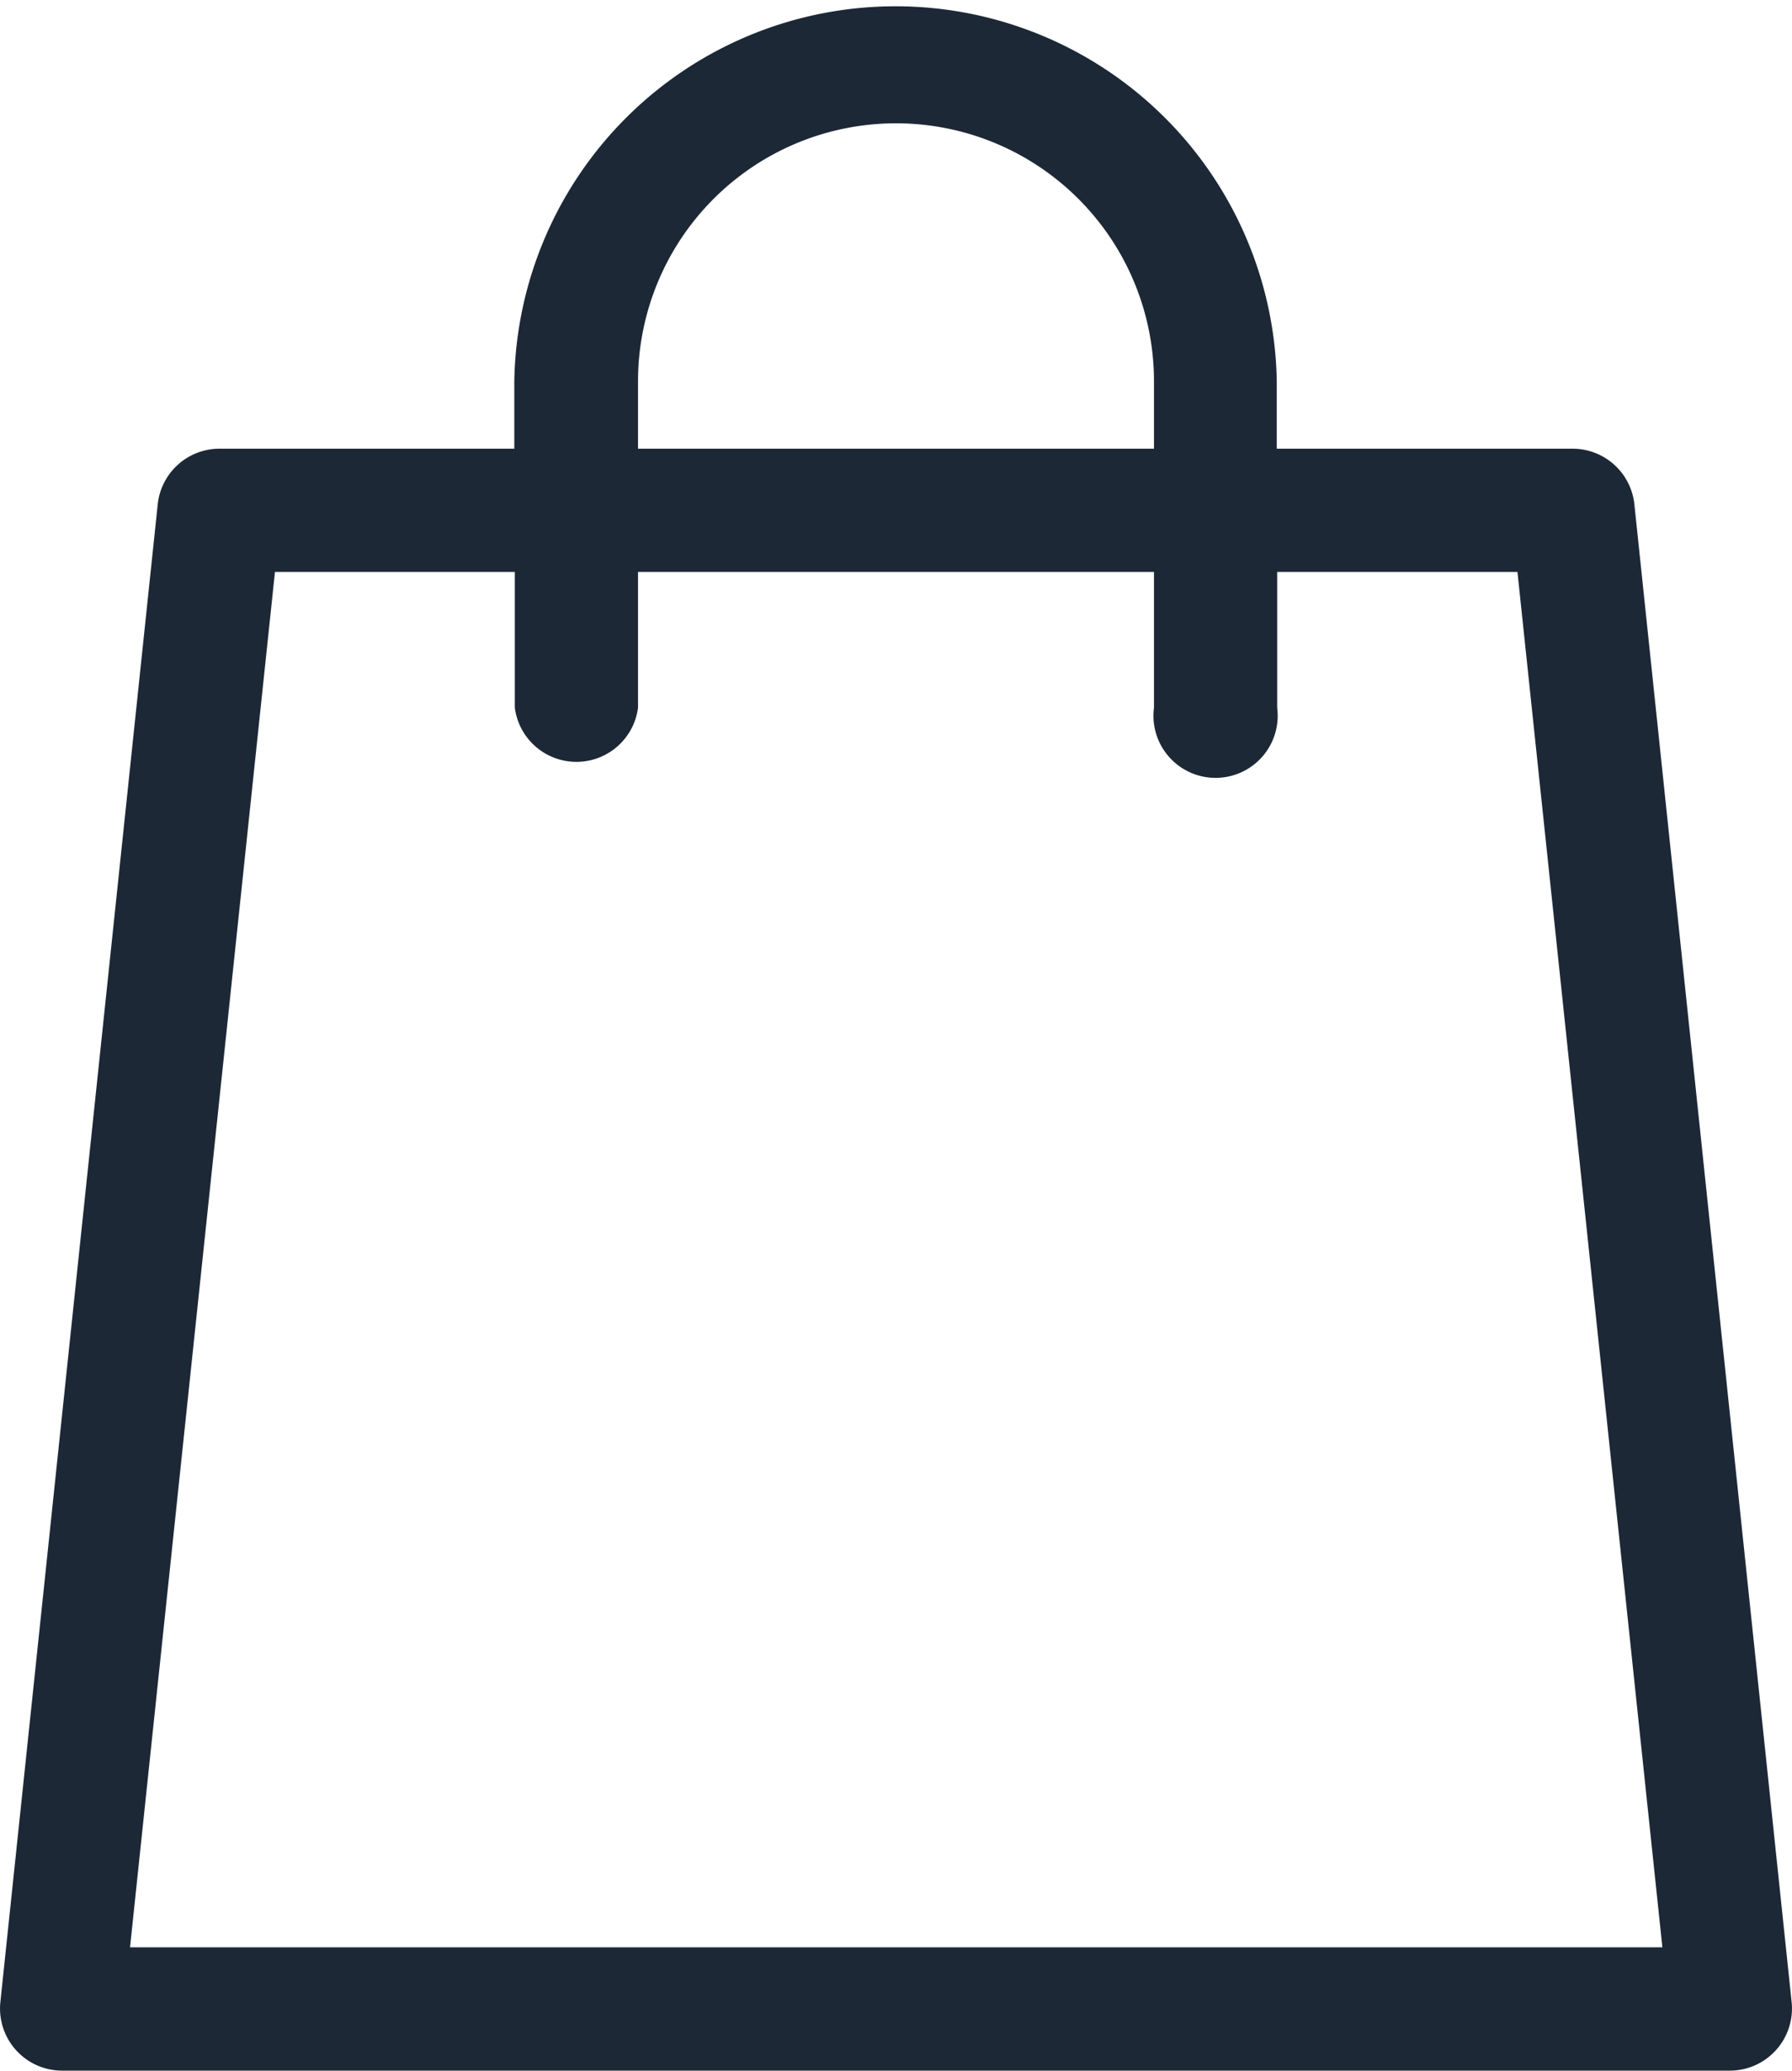
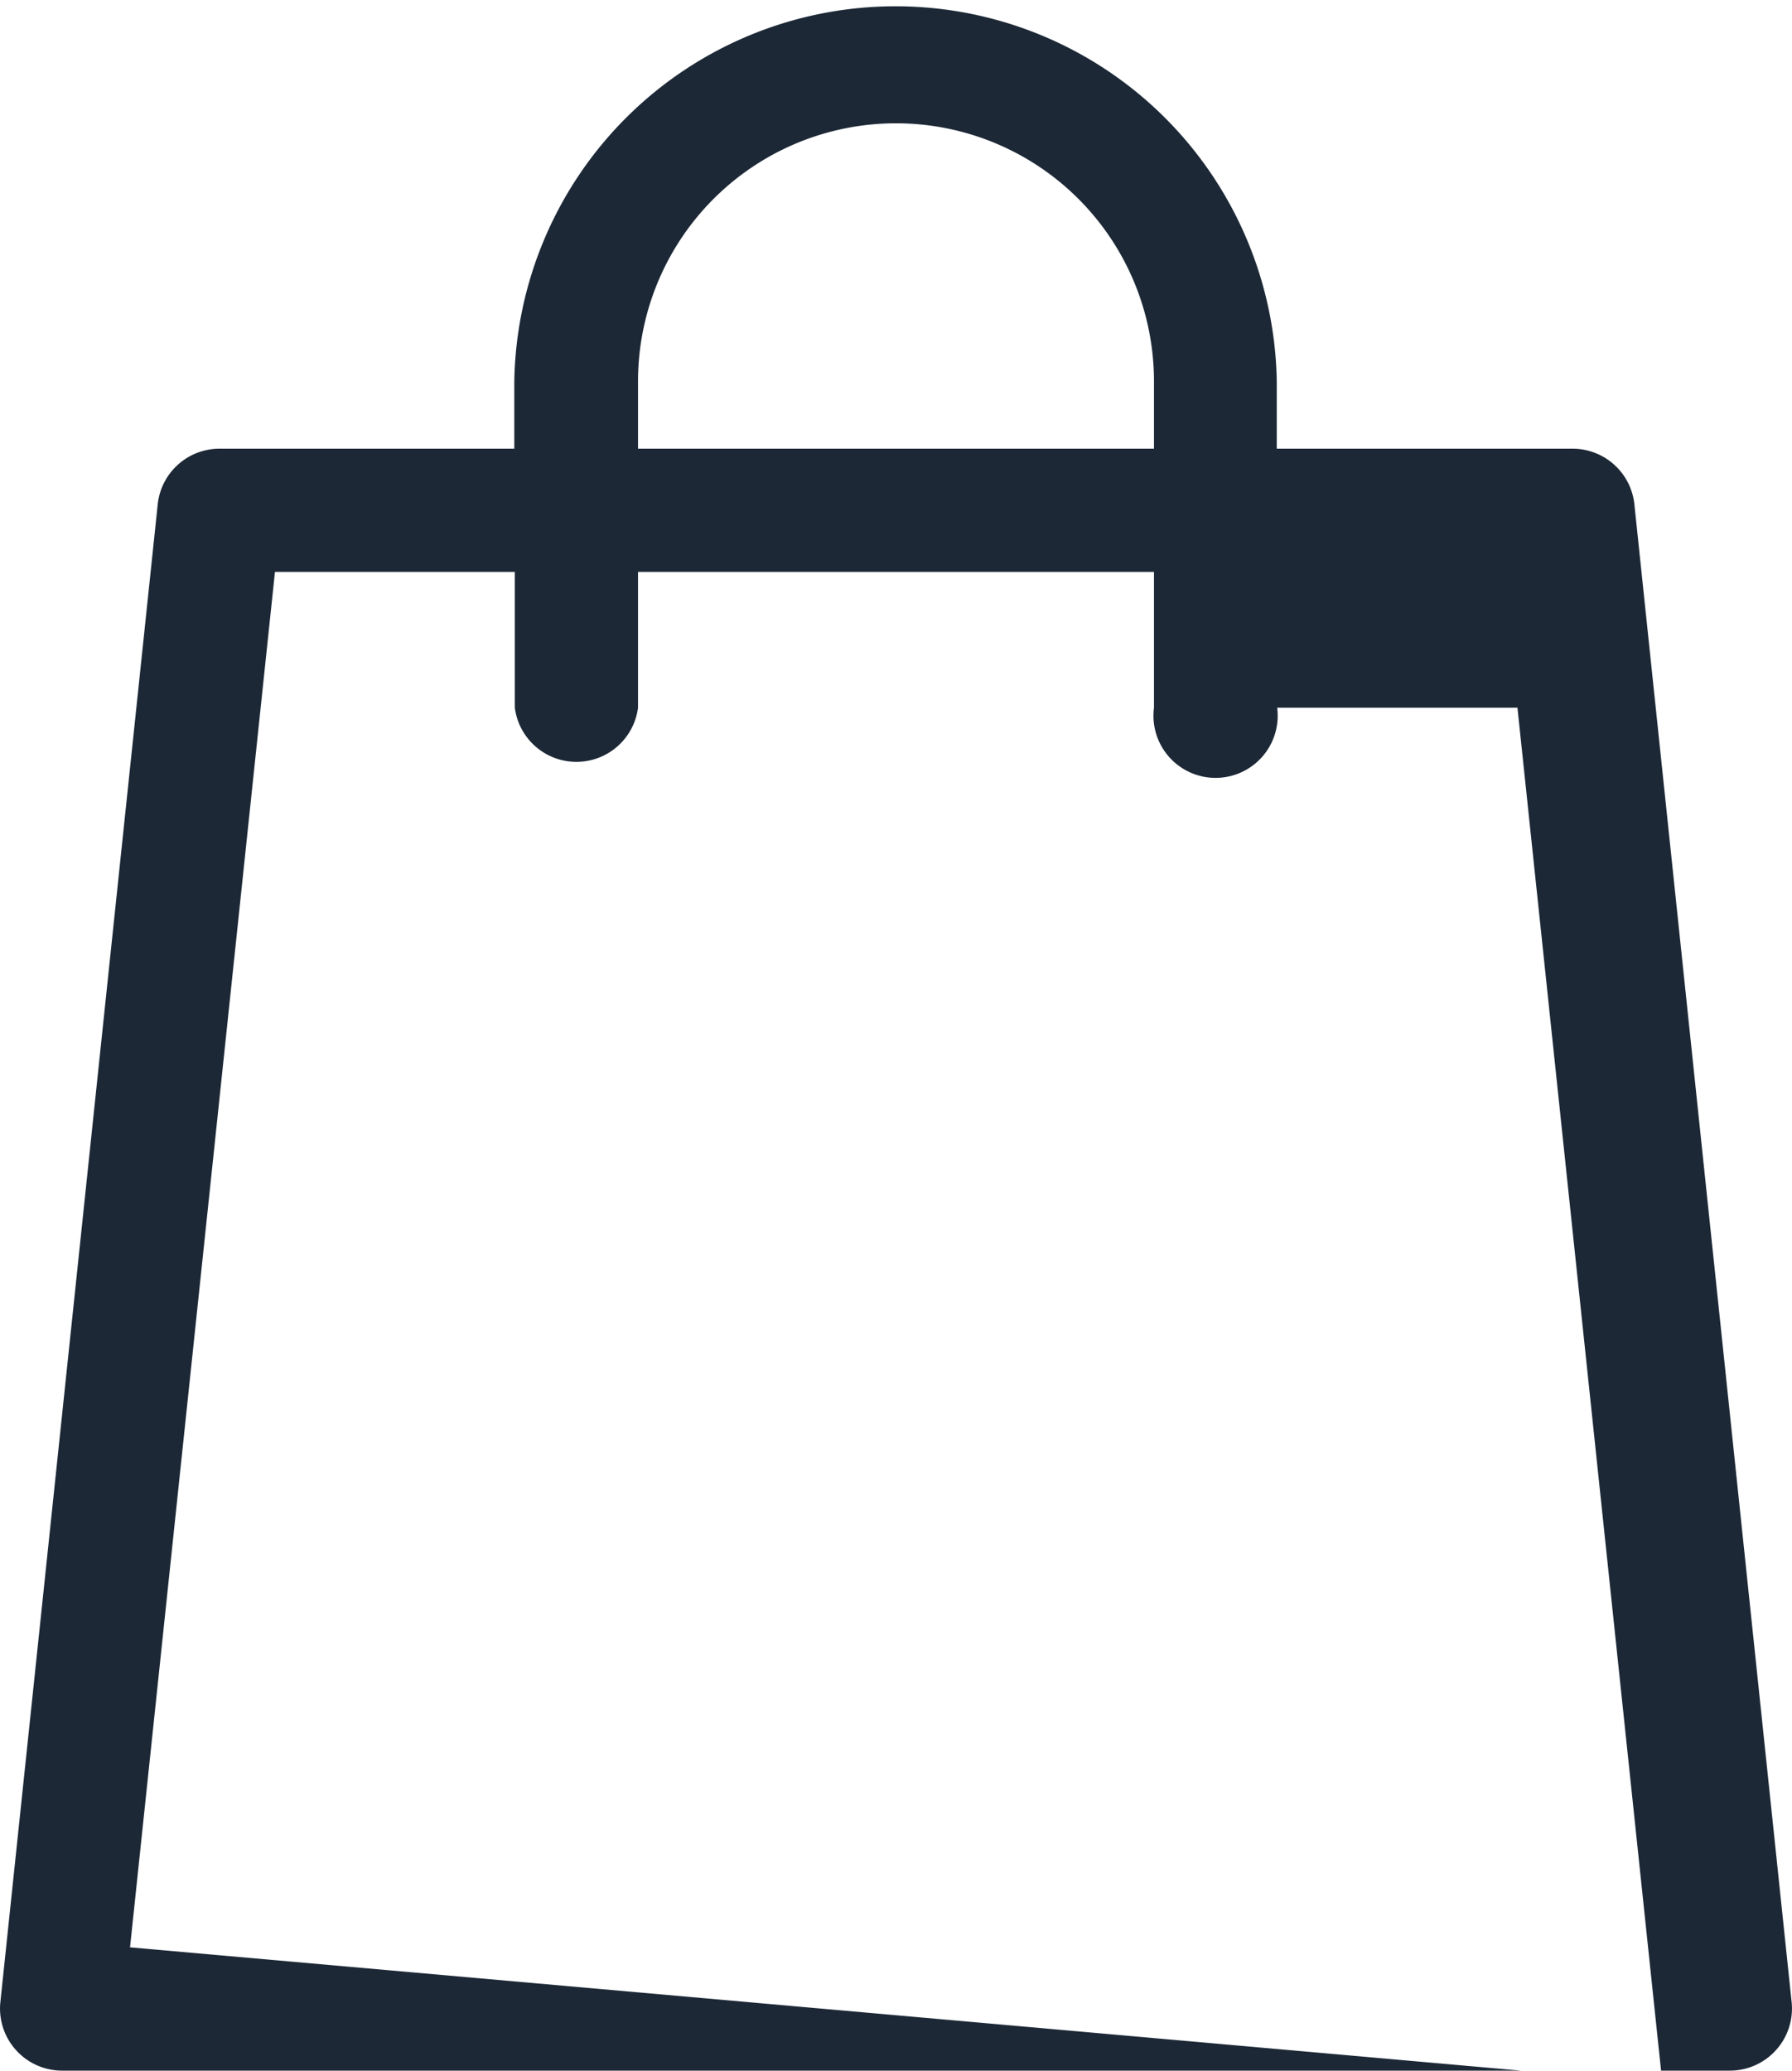
<svg xmlns="http://www.w3.org/2000/svg" width="17.31" height="20" viewBox="0 0 17.31 20">
-   <path id="cart-icon" d="M17.674,19.343,16.154,4.867a.6.6,0,0,0-.592-.533H12.7V3.683a3.683,3.683,0,0,0-7.365,0v.651H2.483a.6.6,0,0,0-.592.533L.37,19.343A.6.6,0,0,0,.962,20H17.082a.6.6,0,0,0,.592-.657ZM6.53,3.683a2.492,2.492,0,0,1,4.984,0v.651H6.53ZM1.623,18.809l1.4-13.285H5.34V6.836a.6.6,0,0,0,1.19,0V5.524h4.984V6.836a.6.6,0,1,0,1.19,0V5.524h2.321l1.4,13.285Z" transform="translate(-0.367)" fill="#1c2836" />
+   <path id="cart-icon" d="M17.674,19.343,16.154,4.867a.6.6,0,0,0-.592-.533H12.7V3.683a3.683,3.683,0,0,0-7.365,0v.651H2.483a.6.6,0,0,0-.592.533L.37,19.343A.6.6,0,0,0,.962,20H17.082a.6.6,0,0,0,.592-.657ZM6.53,3.683a2.492,2.492,0,0,1,4.984,0v.651H6.53ZM1.623,18.809l1.4-13.285H5.34V6.836a.6.6,0,0,0,1.19,0V5.524h4.984V6.836a.6.6,0,1,0,1.19,0h2.321l1.4,13.285Z" transform="translate(-0.367)" fill="#1c2836" />
</svg>